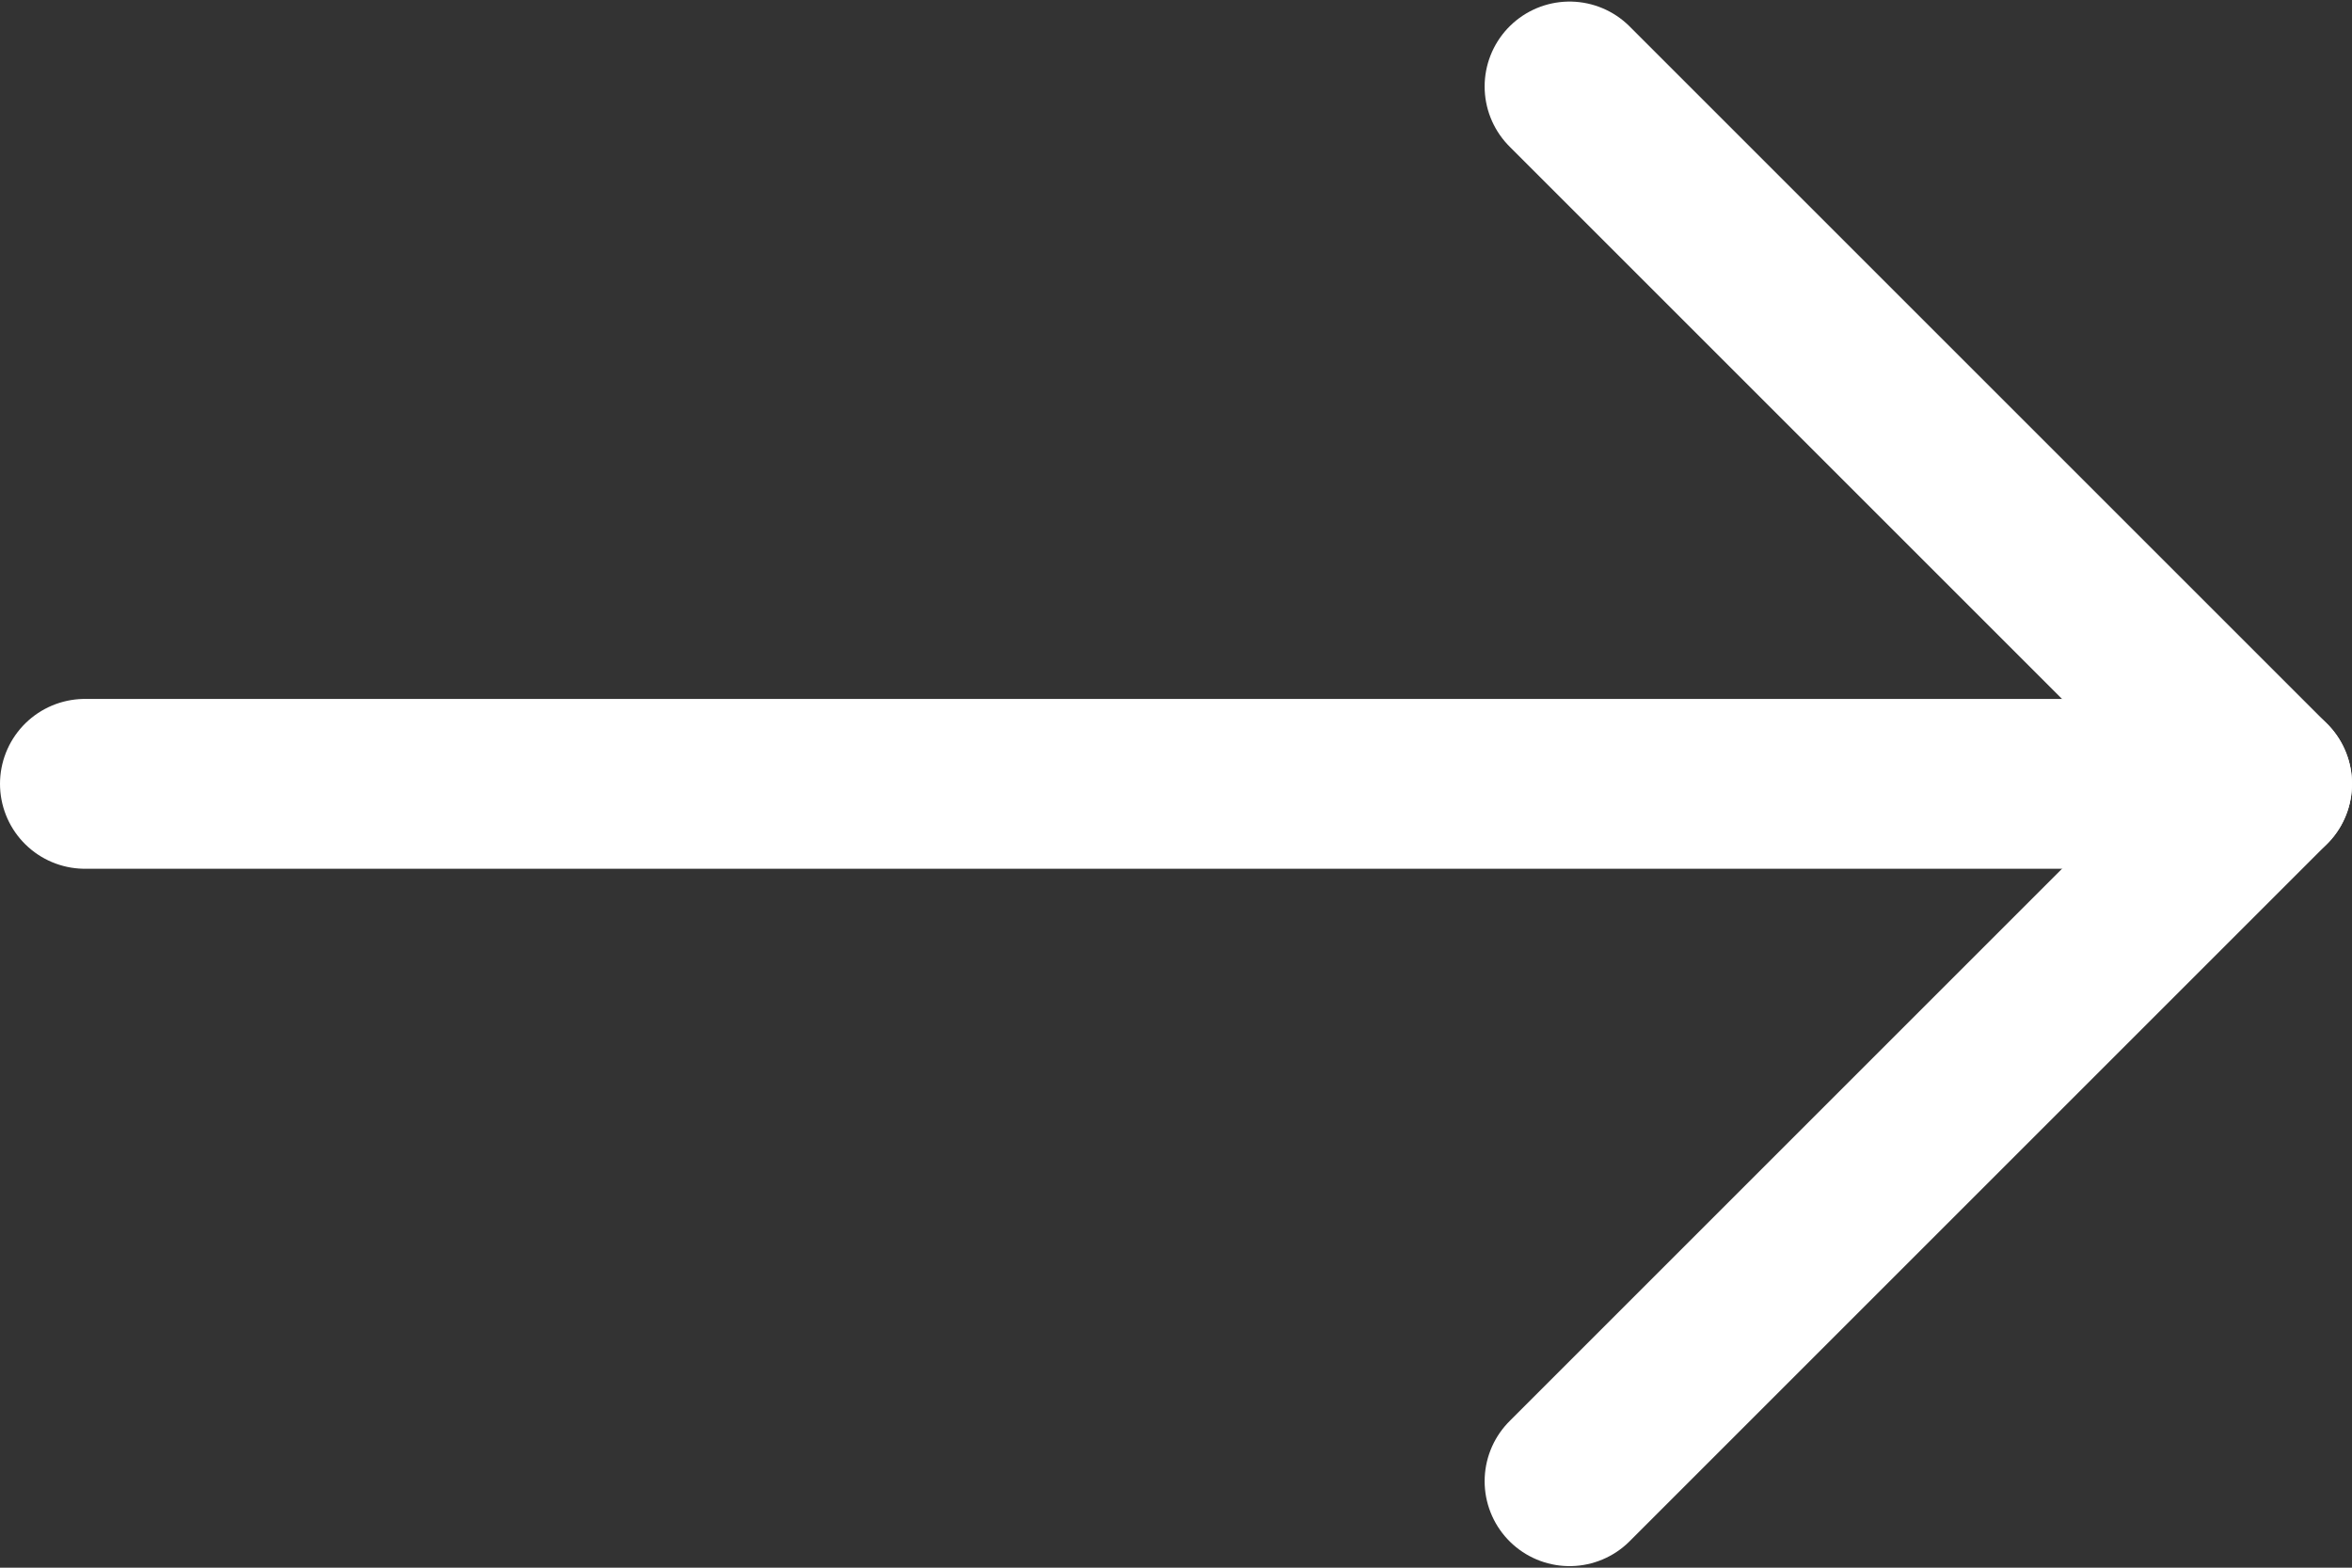
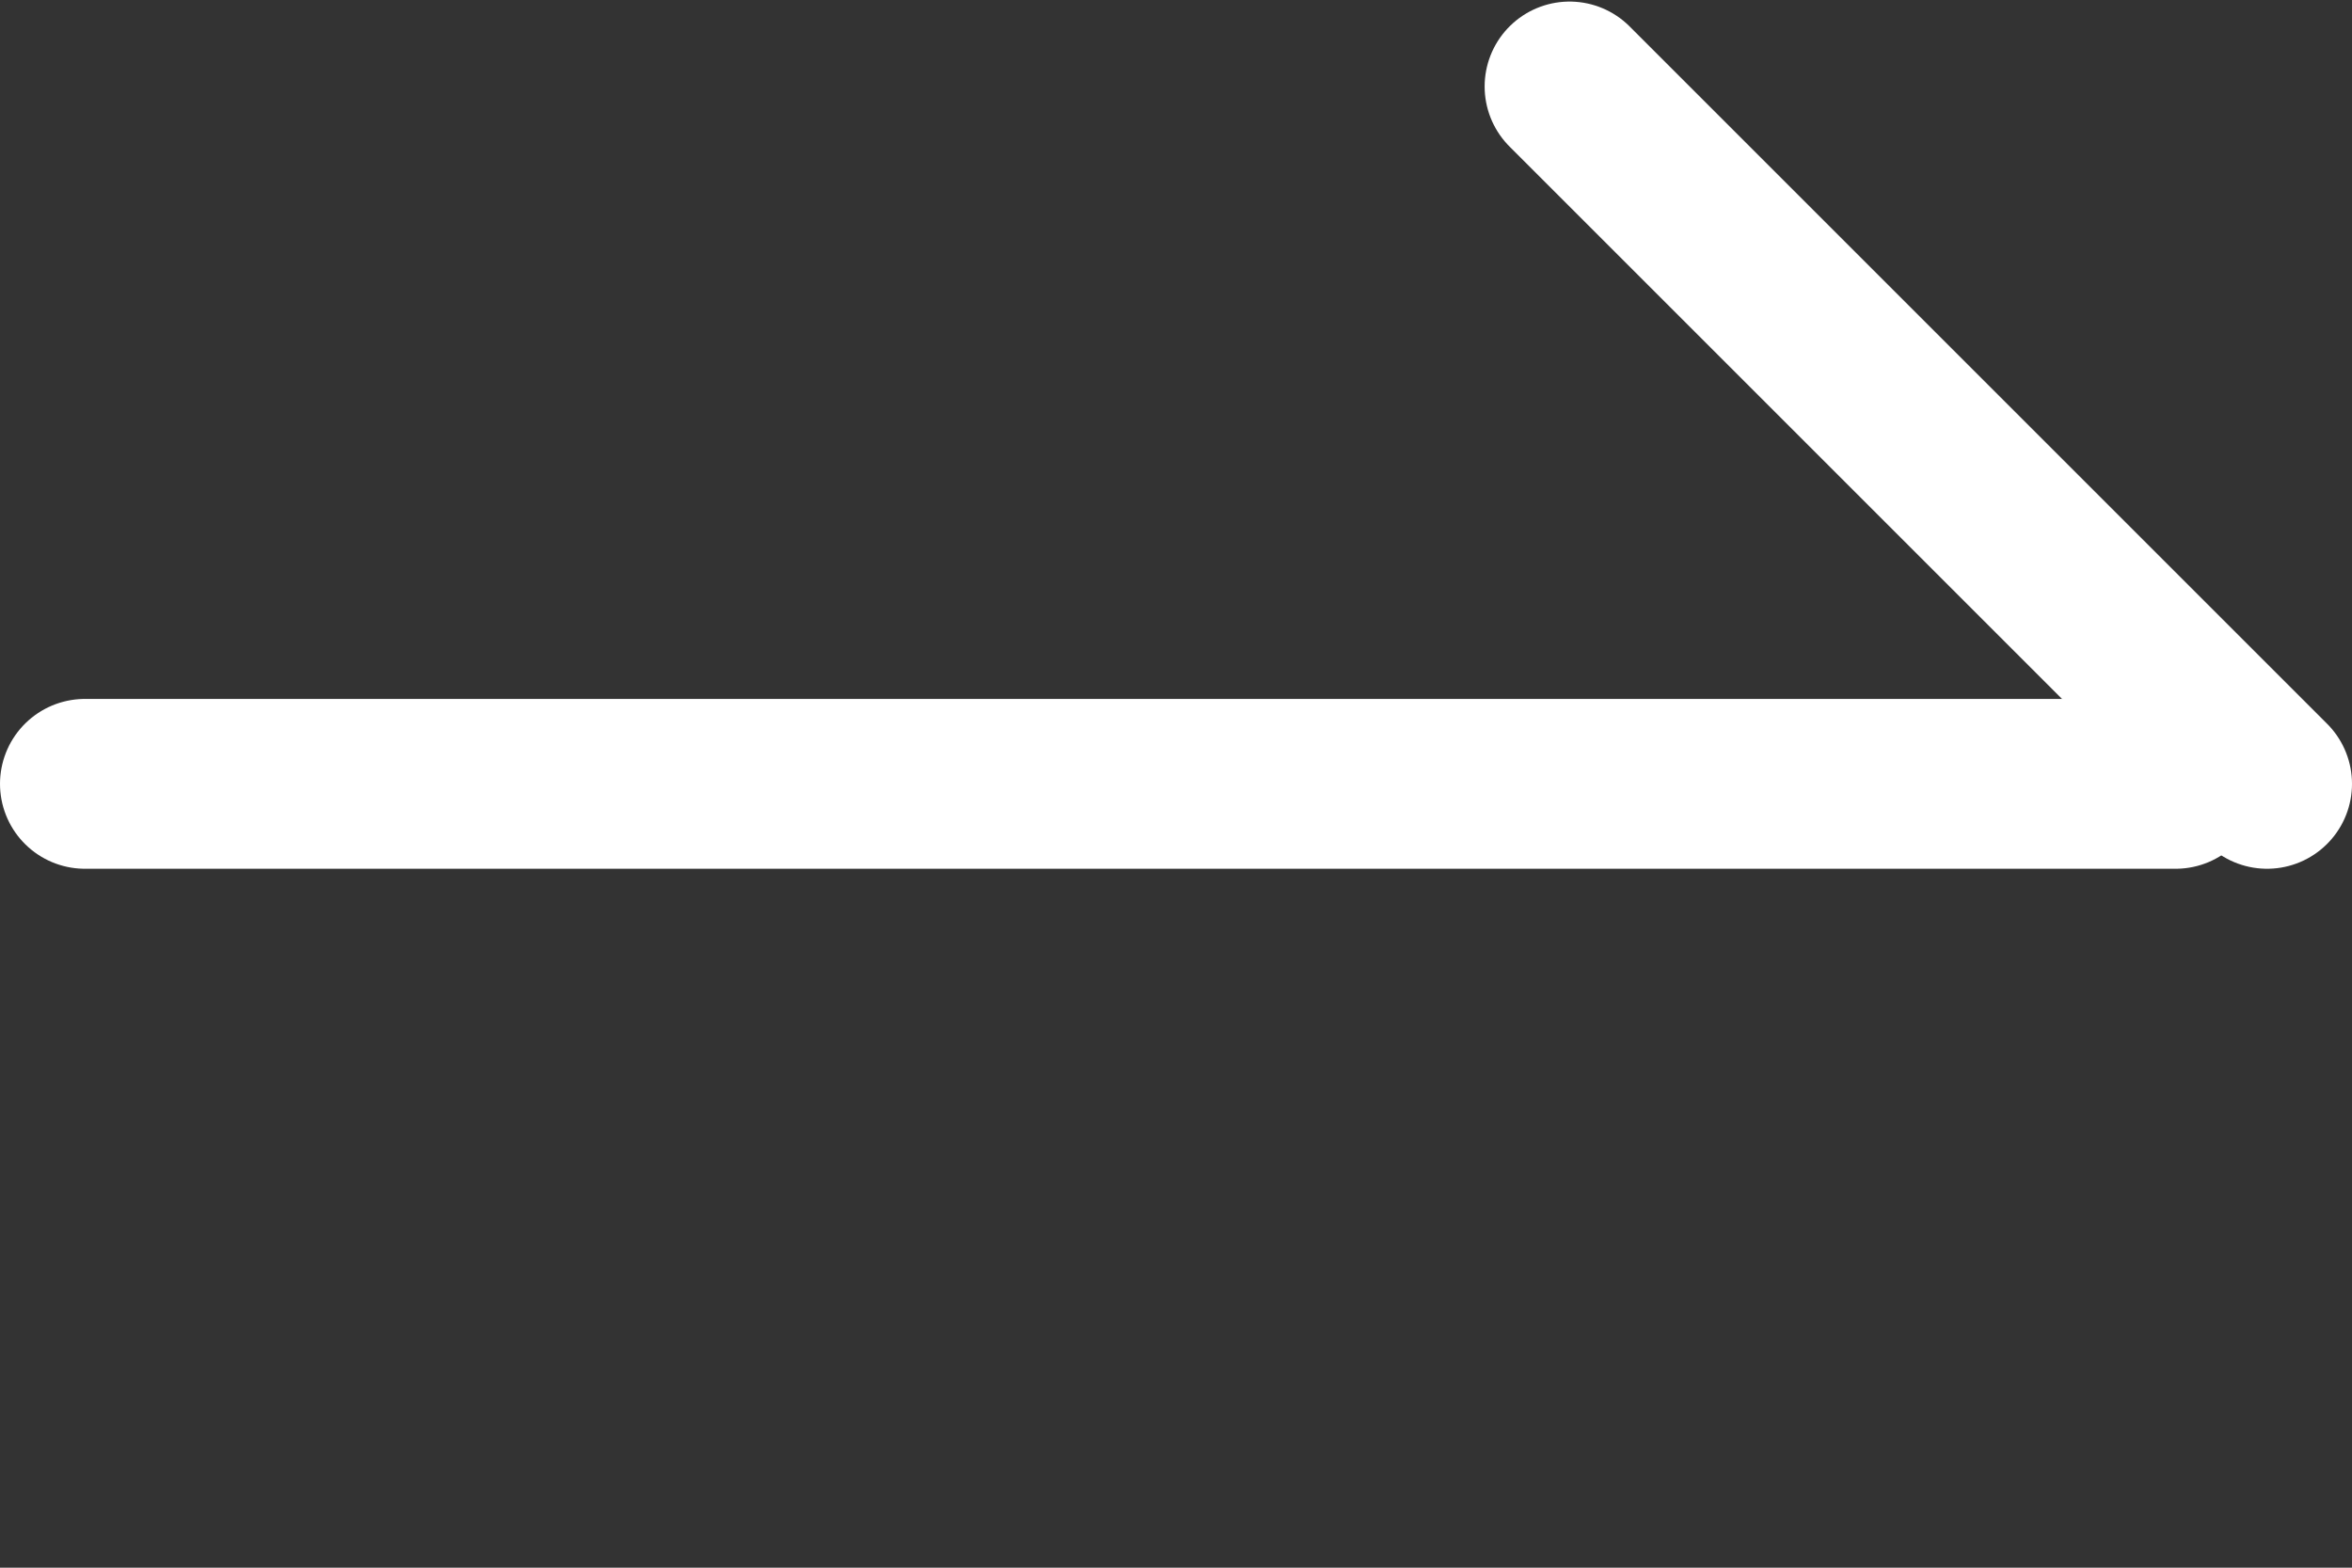
<svg xmlns="http://www.w3.org/2000/svg" id="layered-icon" viewBox="0 0 18 12">
  <rect x="0" y="0" width="18" height="12" fill="#333333" stroke="none" />
  <g id="arrow">
    <line id="stroke" x1=".65" y1="6" x2="16.65" y2="6" fill="none" stroke="#ffffff" stroke-linecap="round" stroke-miterlimit="10" stroke-width="1.3" />
    <g id="arrow-head">
      <line x1="17.35" y1="6" x2="12.012" y2=".662" fill="none" stroke="#ffffff" stroke-linecap="round" stroke-miterlimit="10" stroke-width="1.3" />
-       <line x1="12.012" y1="11.338" x2="17.35" y2="6" fill="none" stroke="#ffffff" stroke-linecap="round" stroke-miterlimit="10" stroke-width="1.3" />
    </g>
  </g>
</svg>